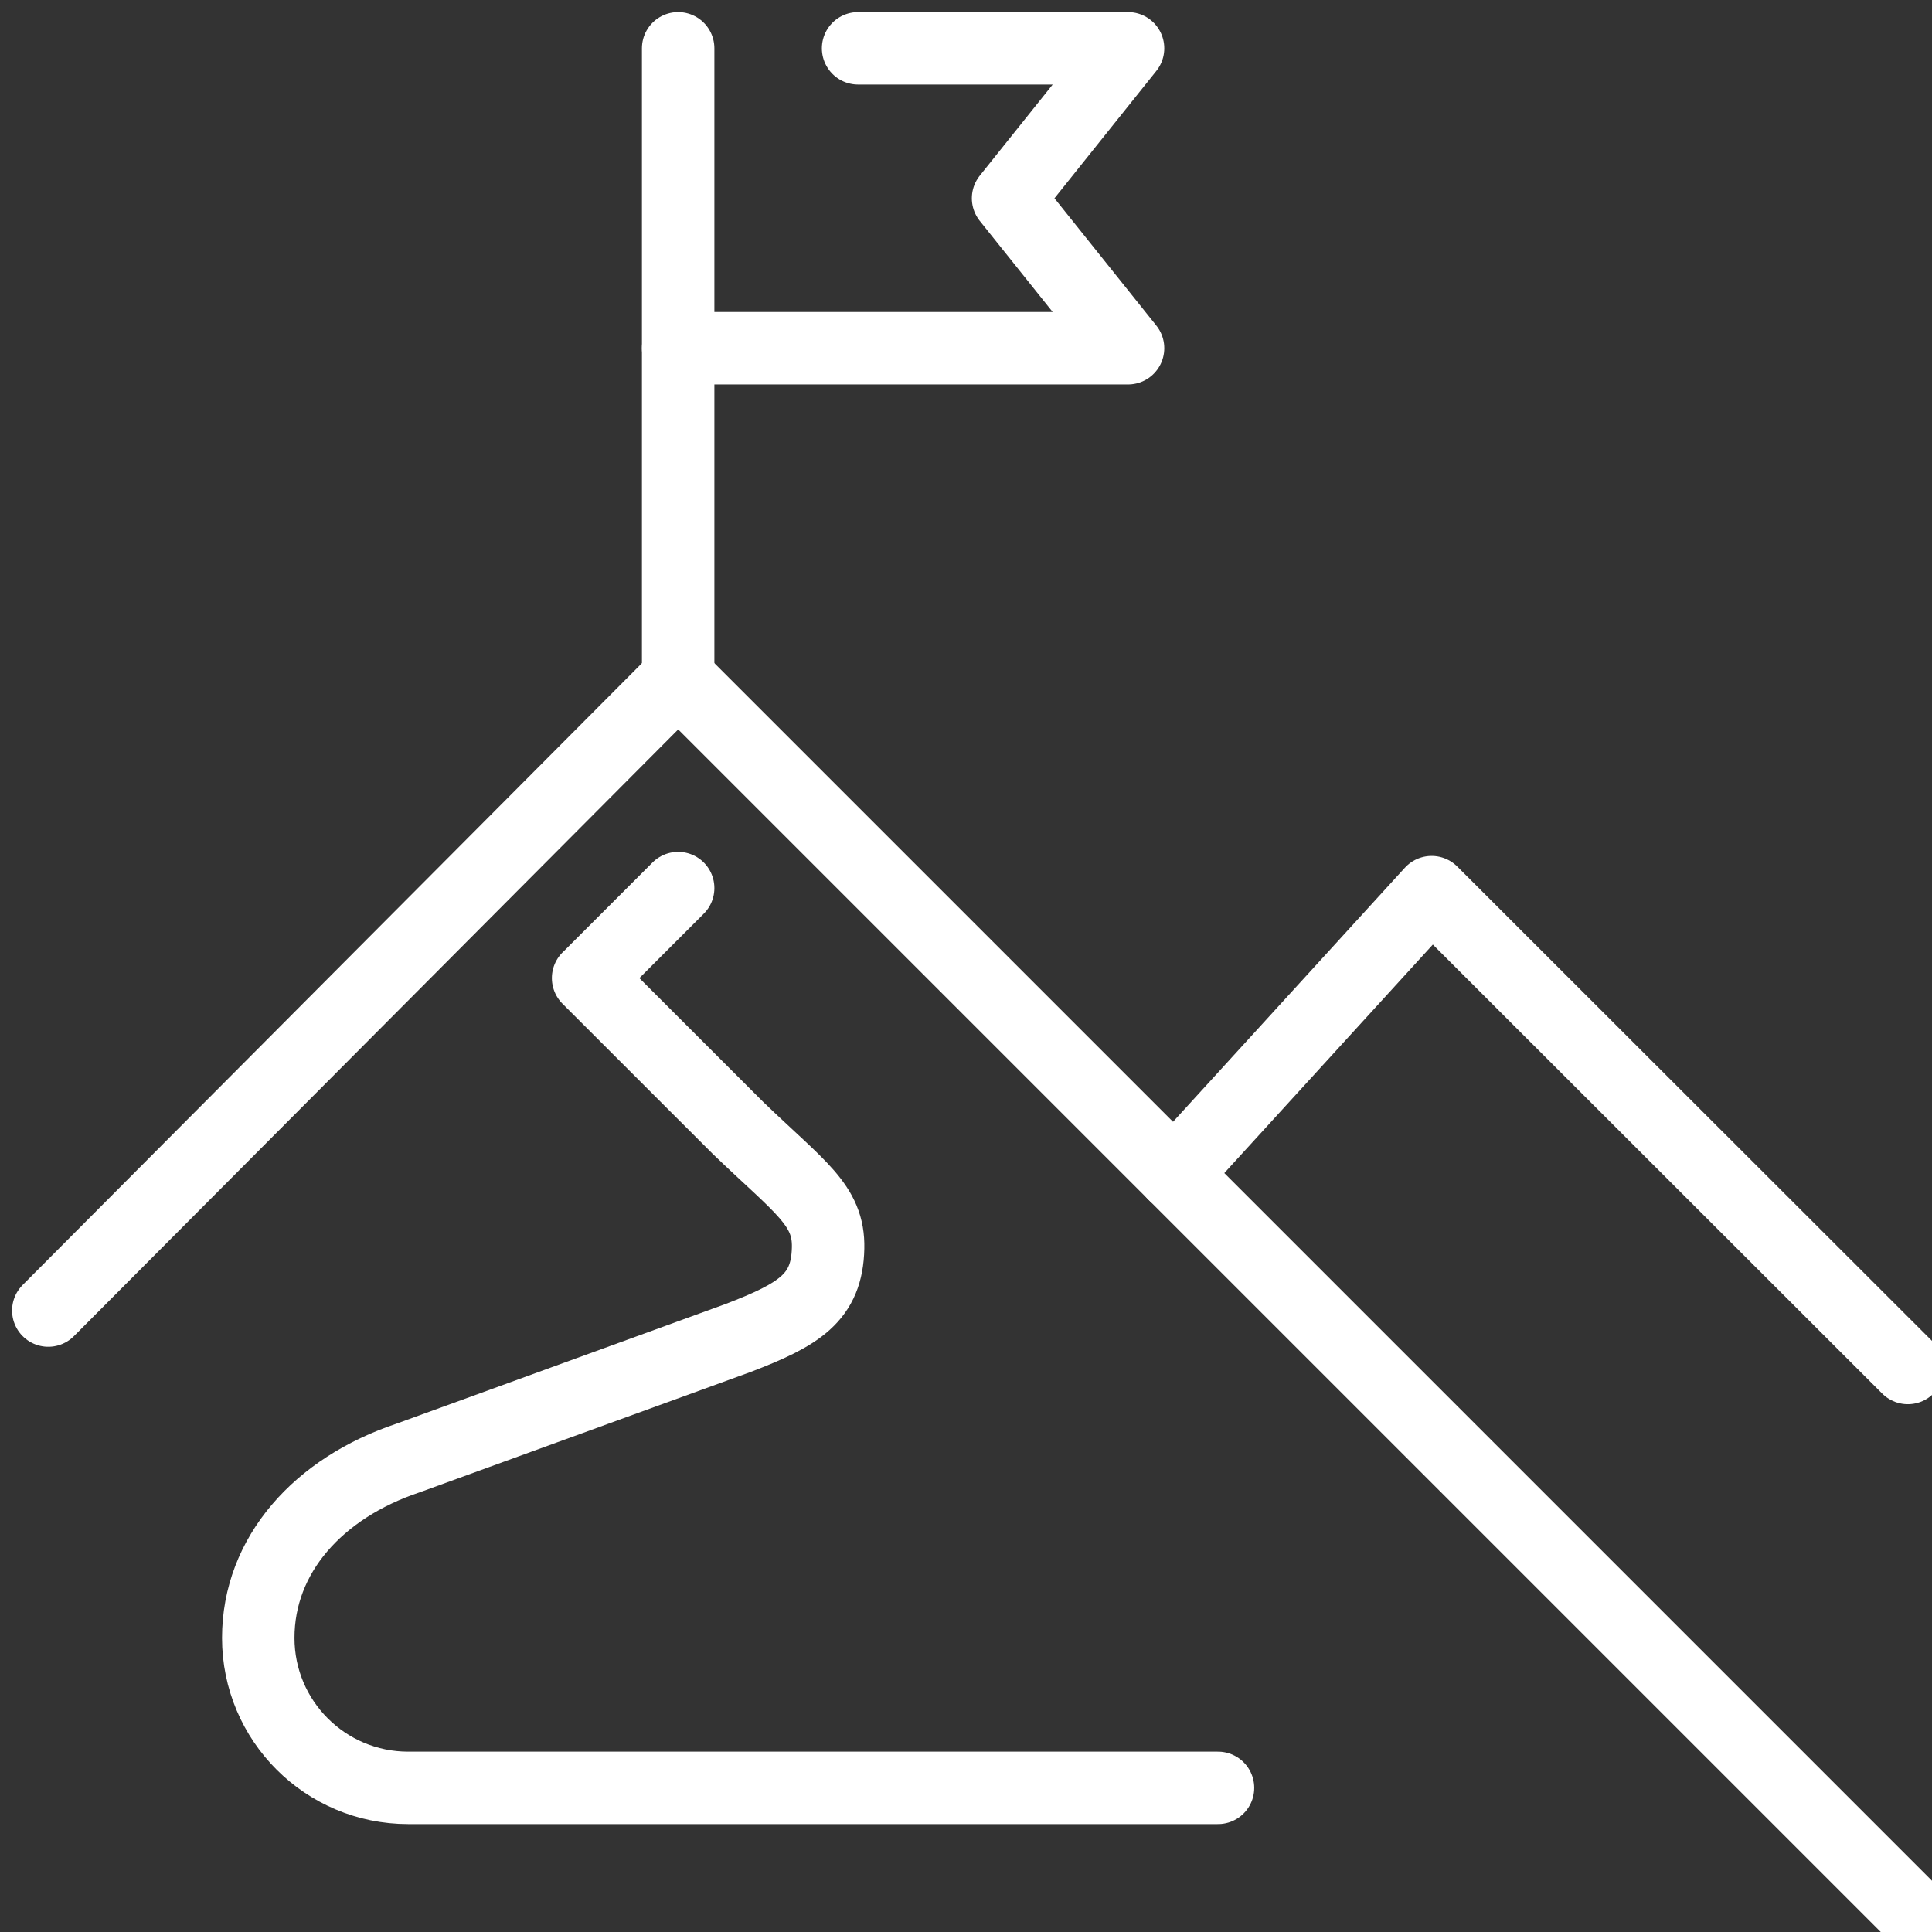
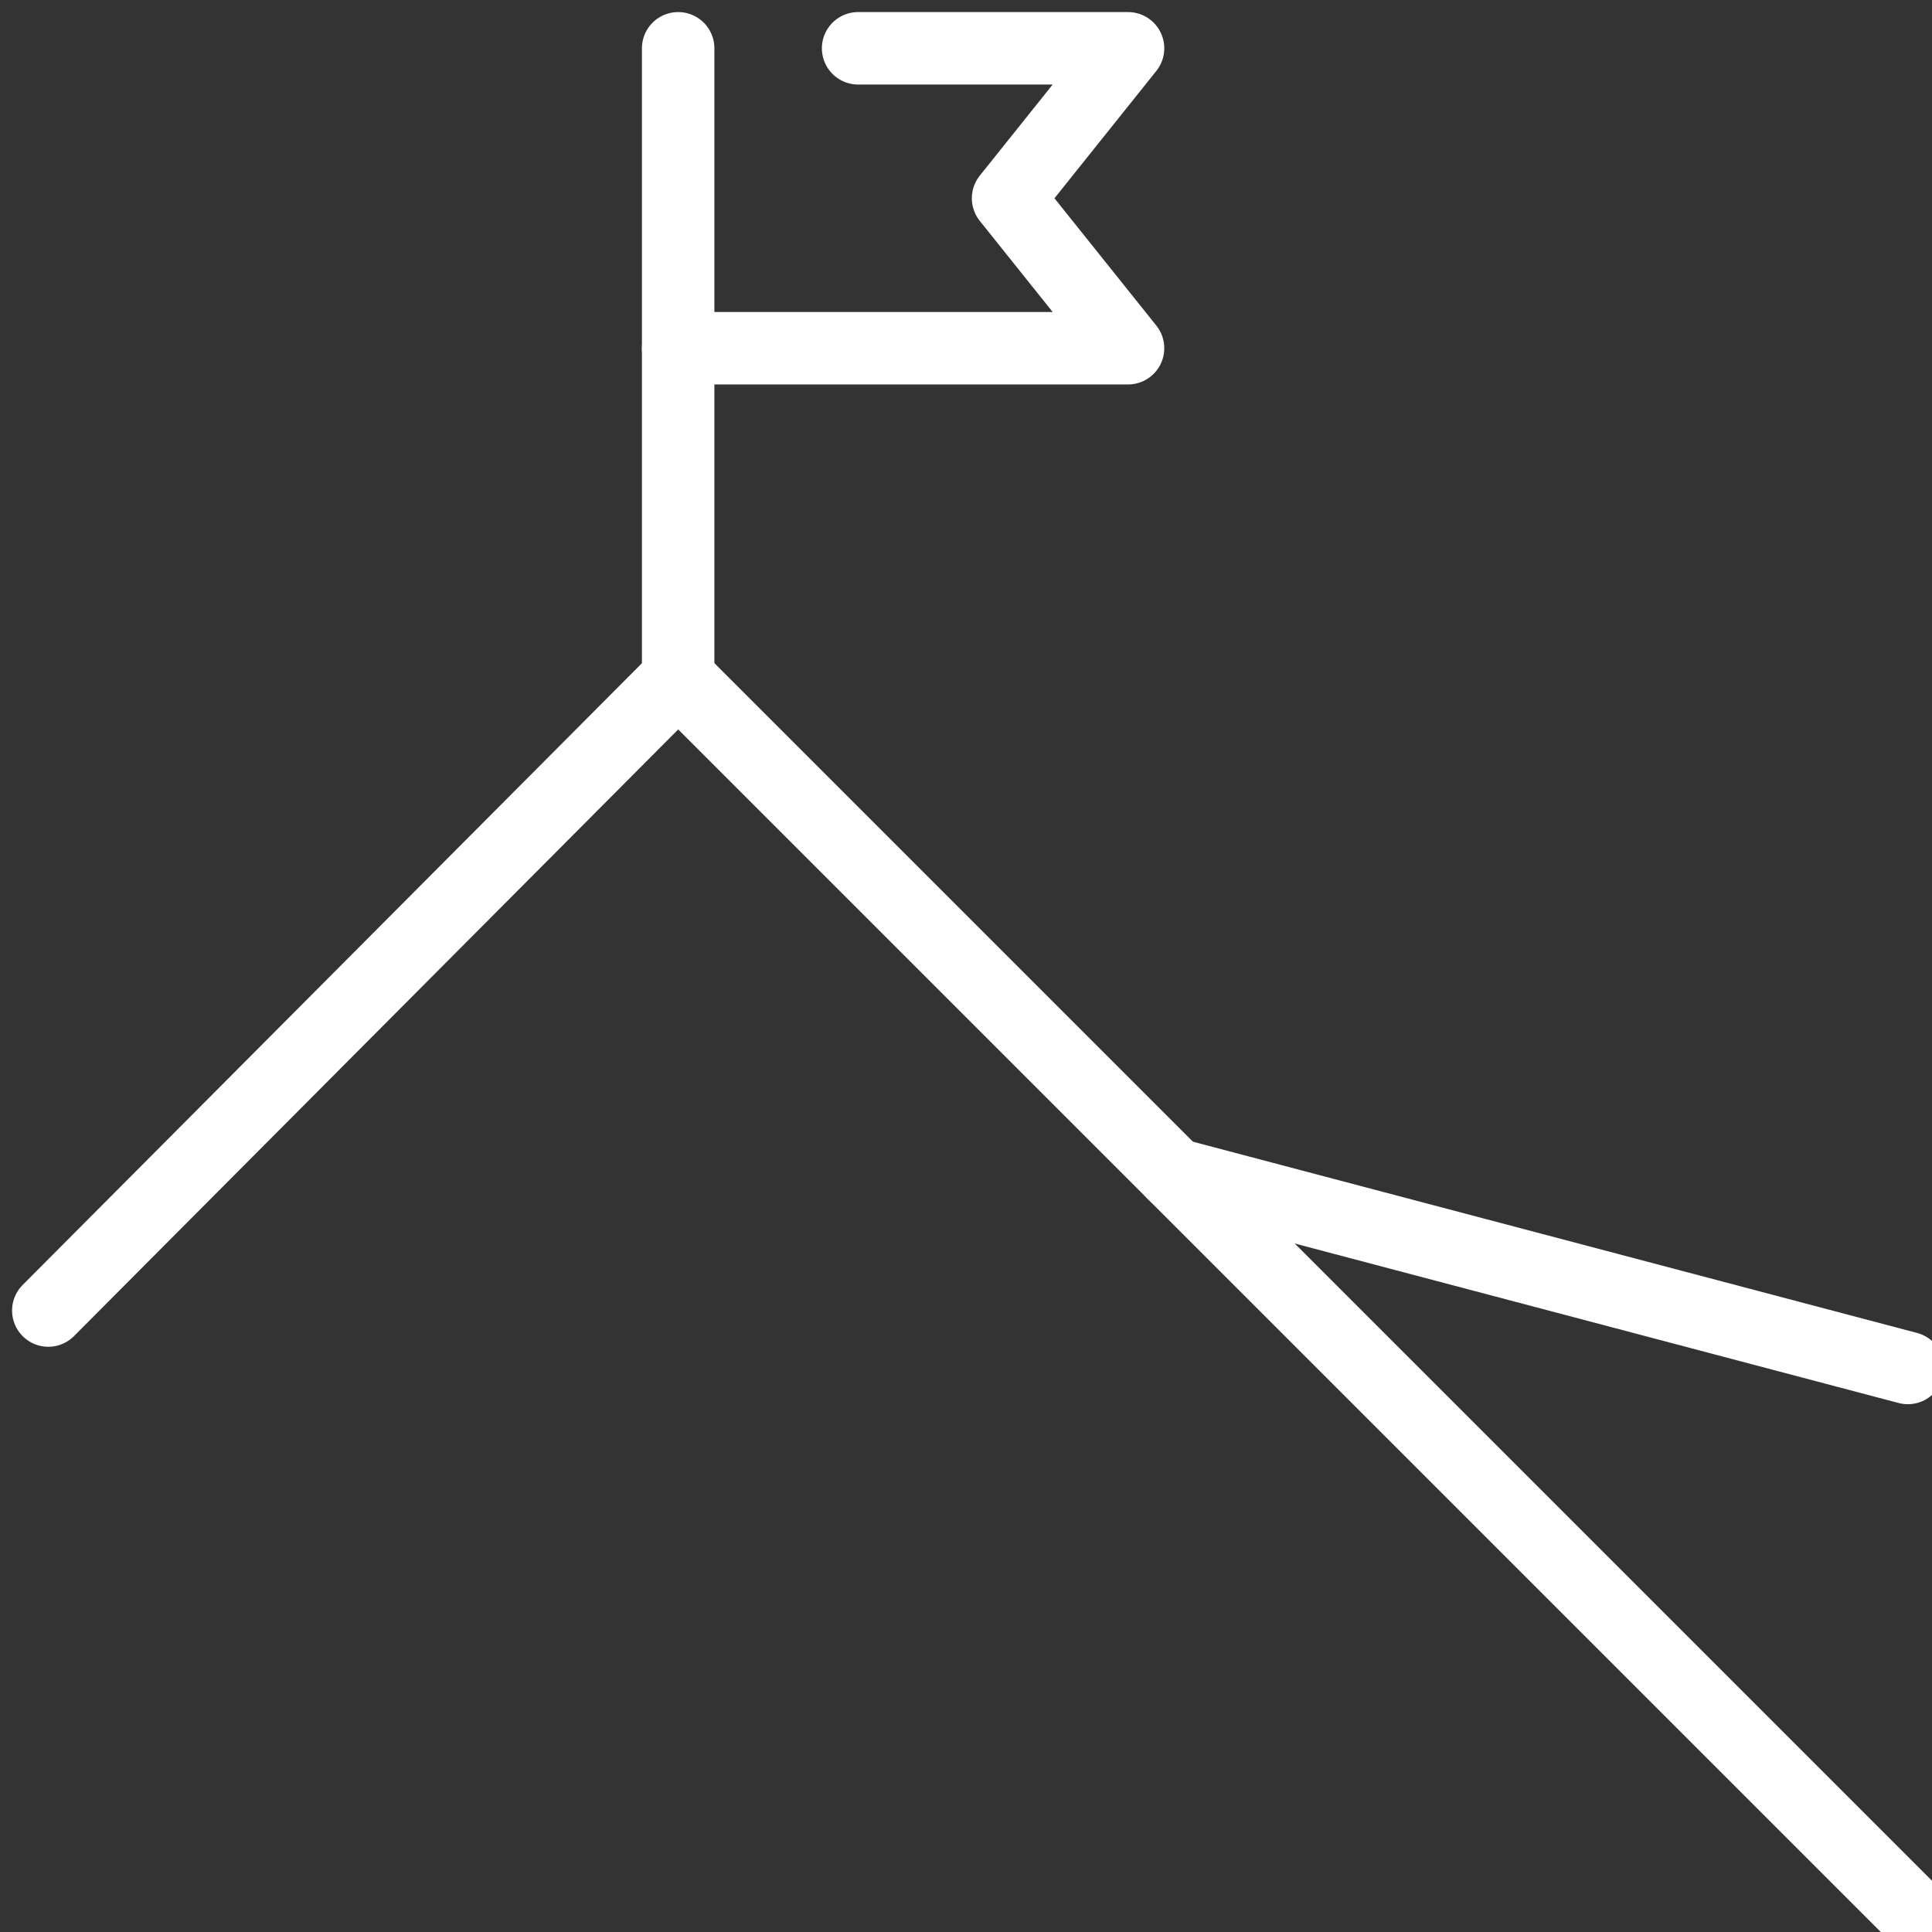
<svg xmlns="http://www.w3.org/2000/svg" width="80" height="80" viewBox="0 0 80 80" fill="none">
  <rect x="0" y="0" width="80" height="80" fill="#333333" stroke="none" />
  <g clip-path="url(#clip0_1139_46622)">
    <path d="M28.081 28.081V2" stroke="white" stroke-width="3" stroke-linecap="round" stroke-linejoin="round" />
    <path d="M2 54.267L28.081 28.081L79 79" stroke="white" stroke-width="3" stroke-linecap="round" stroke-linejoin="round" />
-     <path d="M48.622 48.622L59.281 36.942L79 56.645" stroke="white" stroke-width="3" stroke-linecap="round" stroke-linejoin="round" />
-     <path d="M28.081 36.774L24.355 40.5H24.352L30.564 46.71C33.114 49.166 34.331 49.892 34.29 51.677C34.247 53.736 33.089 54.434 30.564 55.403L16.903 60.371C13.177 61.613 10.694 64.392 10.694 67.823C10.694 71.253 13.472 74.032 16.903 74.032H50.435" stroke="white" stroke-width="3" stroke-linecap="round" stroke-linejoin="round" />
+     <path d="M48.622 48.622L79 56.645" stroke="white" stroke-width="3" stroke-linecap="round" stroke-linejoin="round" />
    <path d="M28.081 14.419H46.71L41.742 8.21L46.71 2H35.532" stroke="white" stroke-width="3" stroke-linecap="round" stroke-linejoin="round" />
  </g>
  <defs>
    <clipPath id="clip0_1139_46622">
      <rect width="80" height="80" fill="white" />
    </clipPath>
  </defs>
</svg>